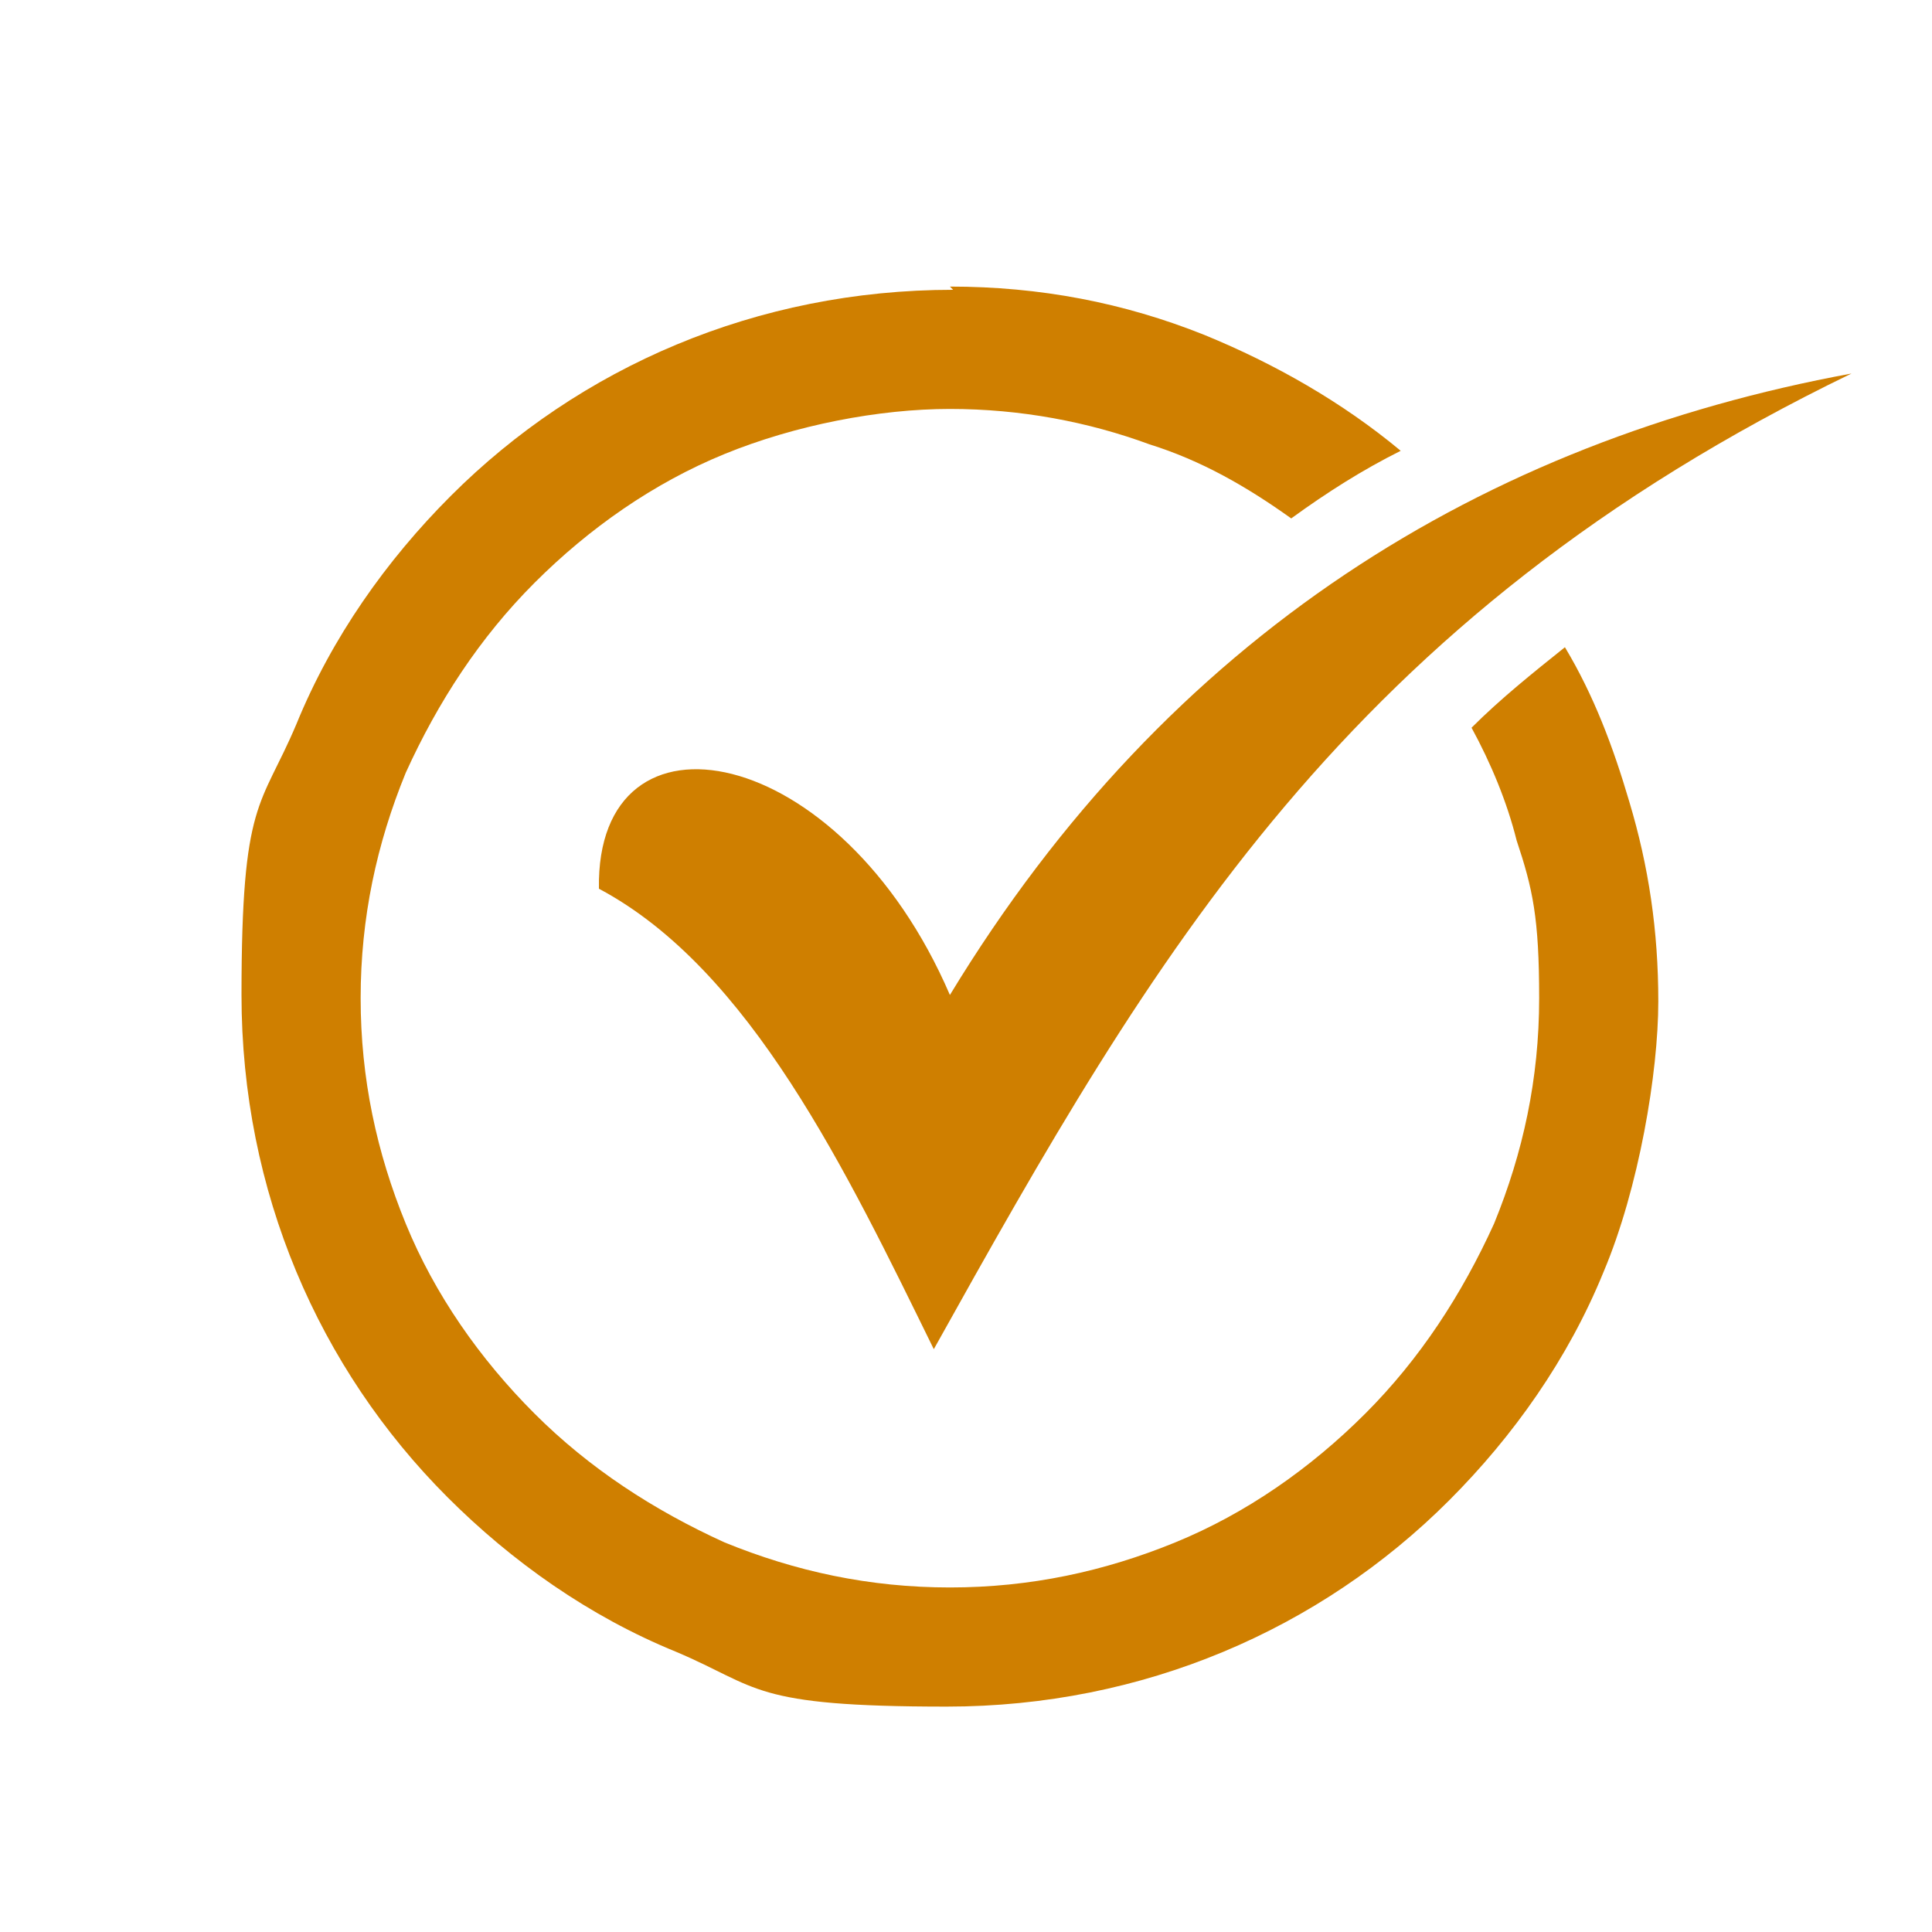
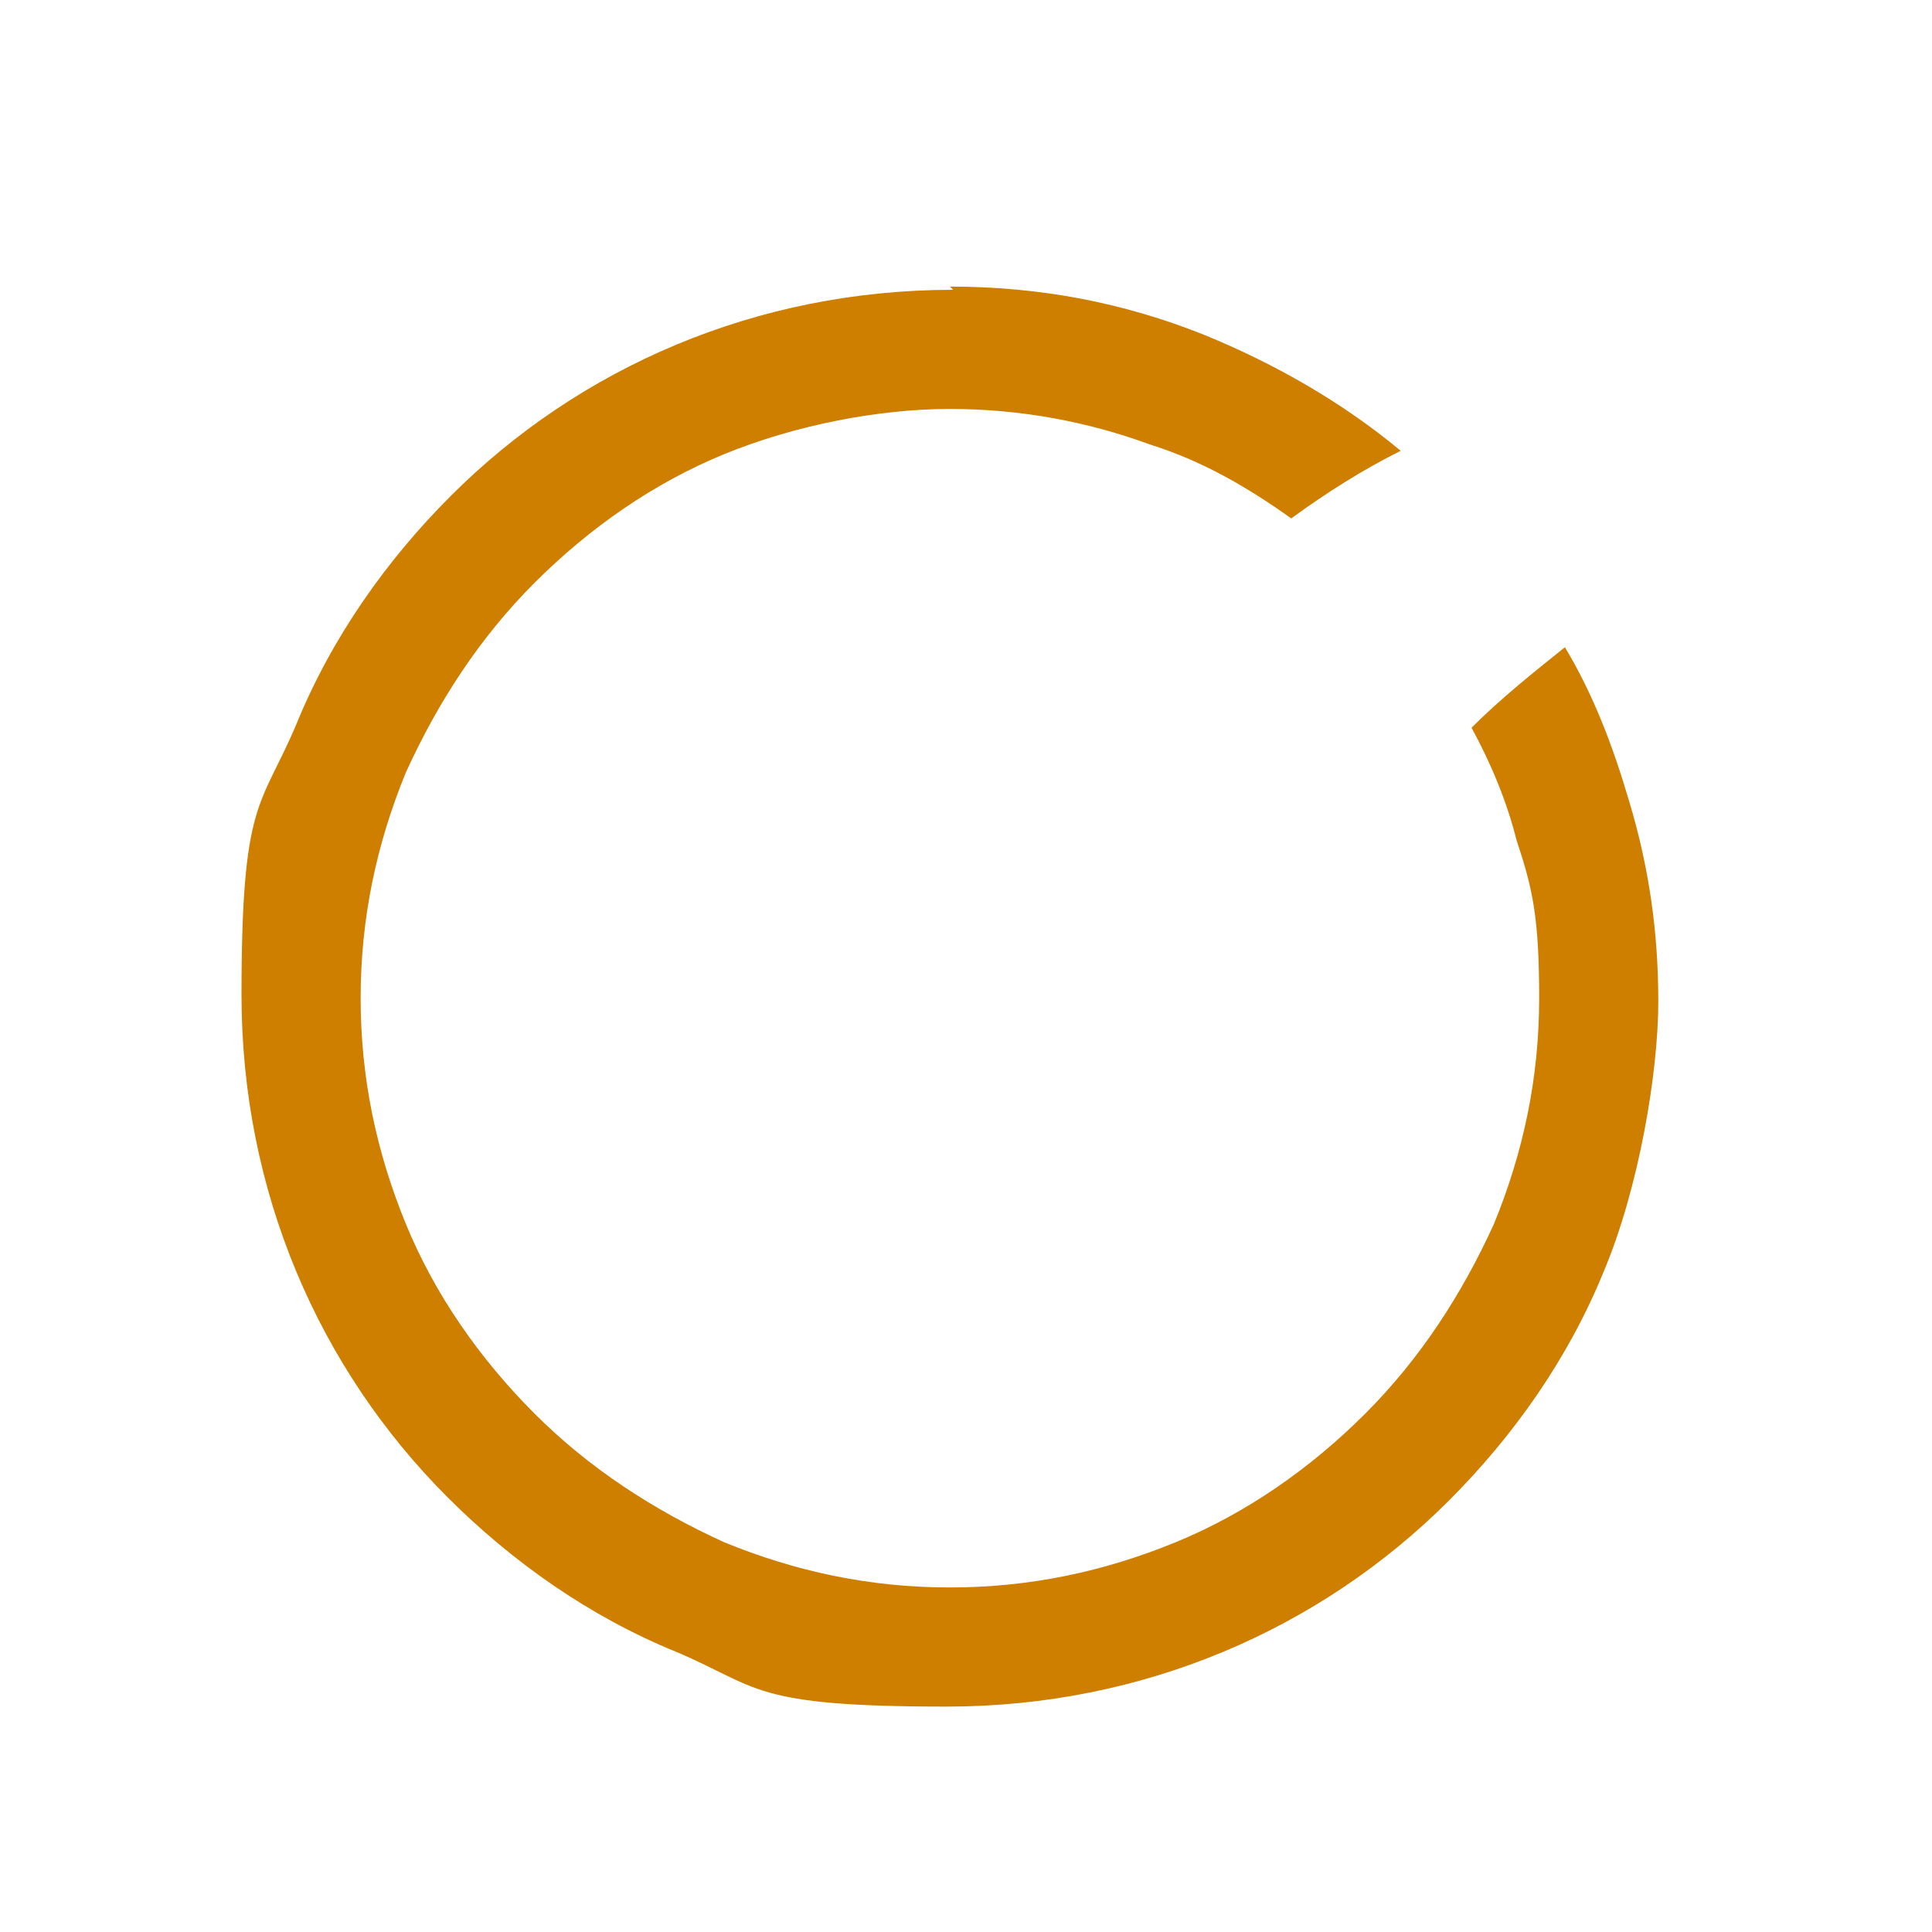
<svg xmlns="http://www.w3.org/2000/svg" id="Layer_7" width="60" height="60" version="1.1" viewBox="0 0 60 60">
  <path d="M29.5,8.9c2.8,0,5.4.5,7.9,1.5,2.2.9,4.3,2.1,6.1,3.6-1.2.6-2.3,1.3-3.4,2.1-1.4-1-2.8-1.8-4.4-2.3-1.9-.7-4-1.1-6.2-1.1s-4.8.5-7,1.4c-2.2.9-4.2,2.3-5.9,4-1.7,1.7-3,3.7-4,5.9-.9,2.2-1.4,4.5-1.4,7s.5,4.8,1.4,7c.9,2.2,2.3,4.2,4,5.9,1.7,1.7,3.7,3,5.9,4,2.2.9,4.5,1.4,7,1.4s4.8-.5,7-1.4c2.2-.9,4.2-2.3,5.9-4,1.7-1.7,3-3.7,4-5.9.9-2.2,1.4-4.5,1.4-7s-.2-3.4-.7-4.9c-.3-1.2-.8-2.4-1.4-3.5.9-.9,1.9-1.7,2.9-2.5.9,1.5,1.5,3.1,2,4.8.6,2,.9,4,.9,6.2s-.6,5.8-1.7,8.4c-1.1,2.7-2.8,5.1-4.8,7.1-4,4-9.5,6.4-15.6,6.4s-5.8-.6-8.4-1.7c-2.7-1.1-5.1-2.8-7.1-4.8-4-4-6.4-9.5-6.4-15.6s.6-5.8,1.7-8.4c1.1-2.7,2.8-5.1,4.8-7.1,4-4,9.5-6.4,15.6-6.4" fill="#cf7f00" />
-   <path d="M29.5,30.9c6.8-11.2,16.6-17.2,28-19.3-15.7,7.6-21.7,18.1-28.5,30.3-2.7-5.5-5.7-11.8-10.4-14.3-.1-6,7.5-4.6,10.9,3.3" fill="#cf7f00" />
</svg>